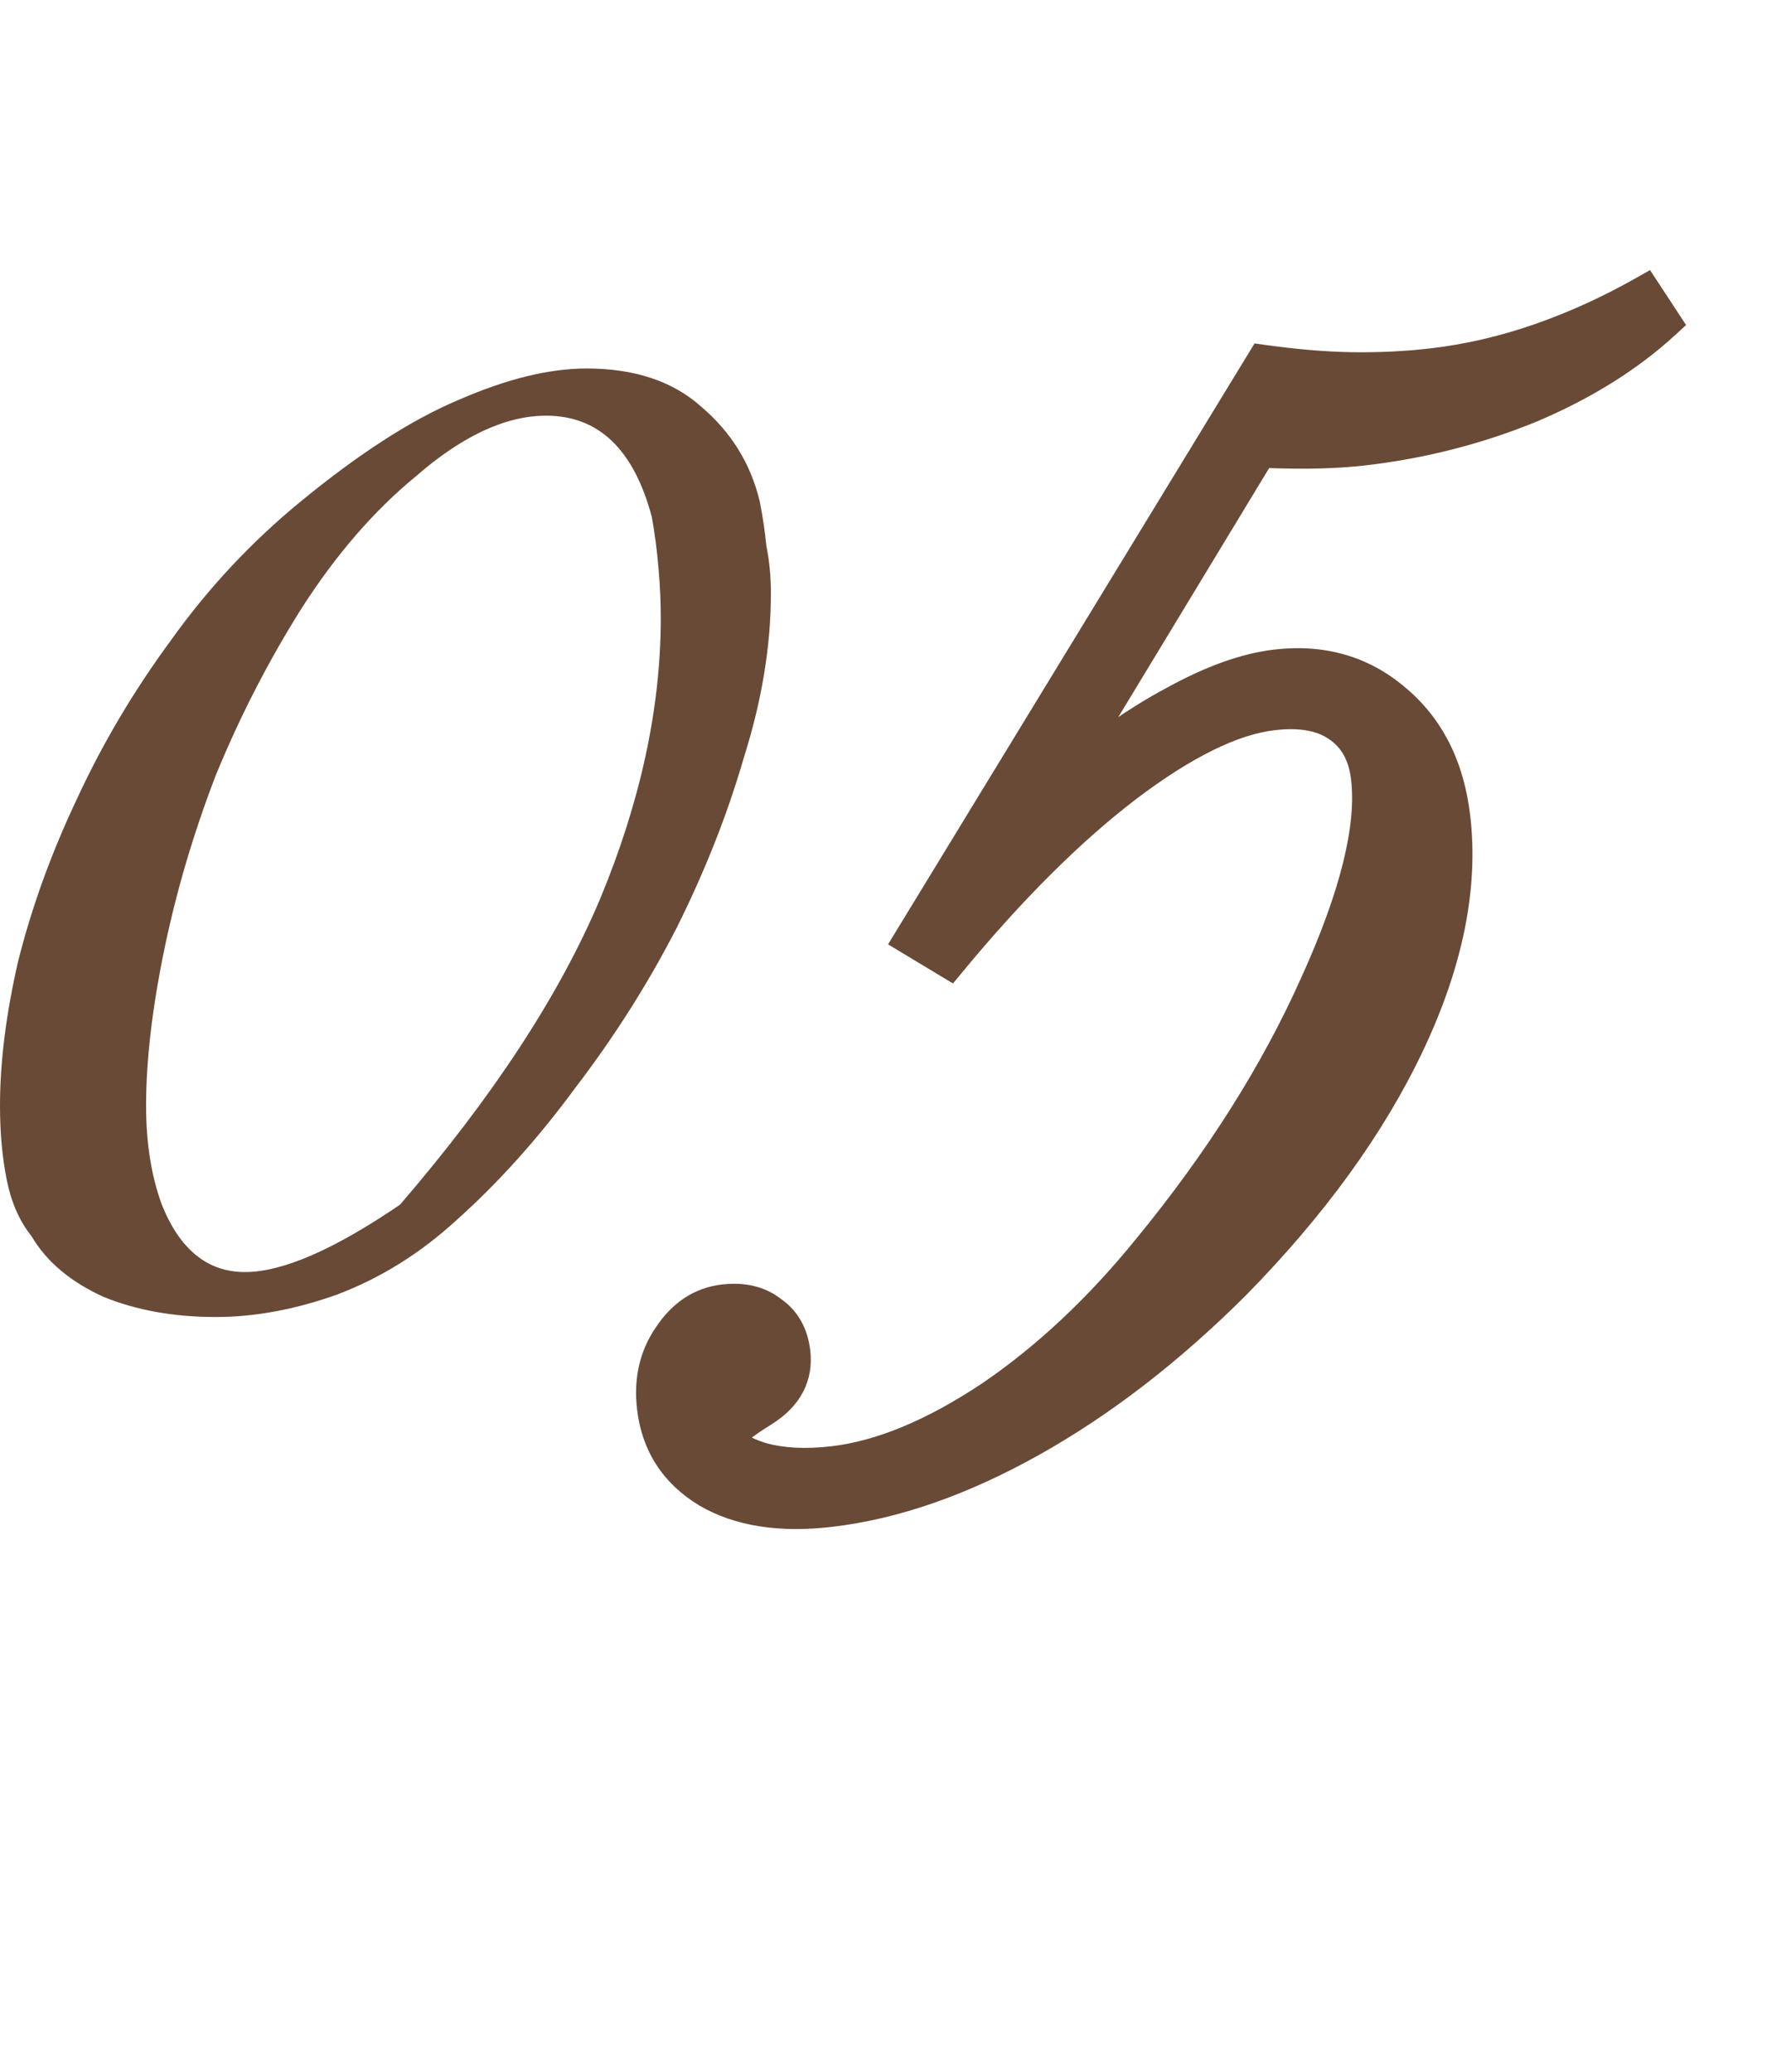
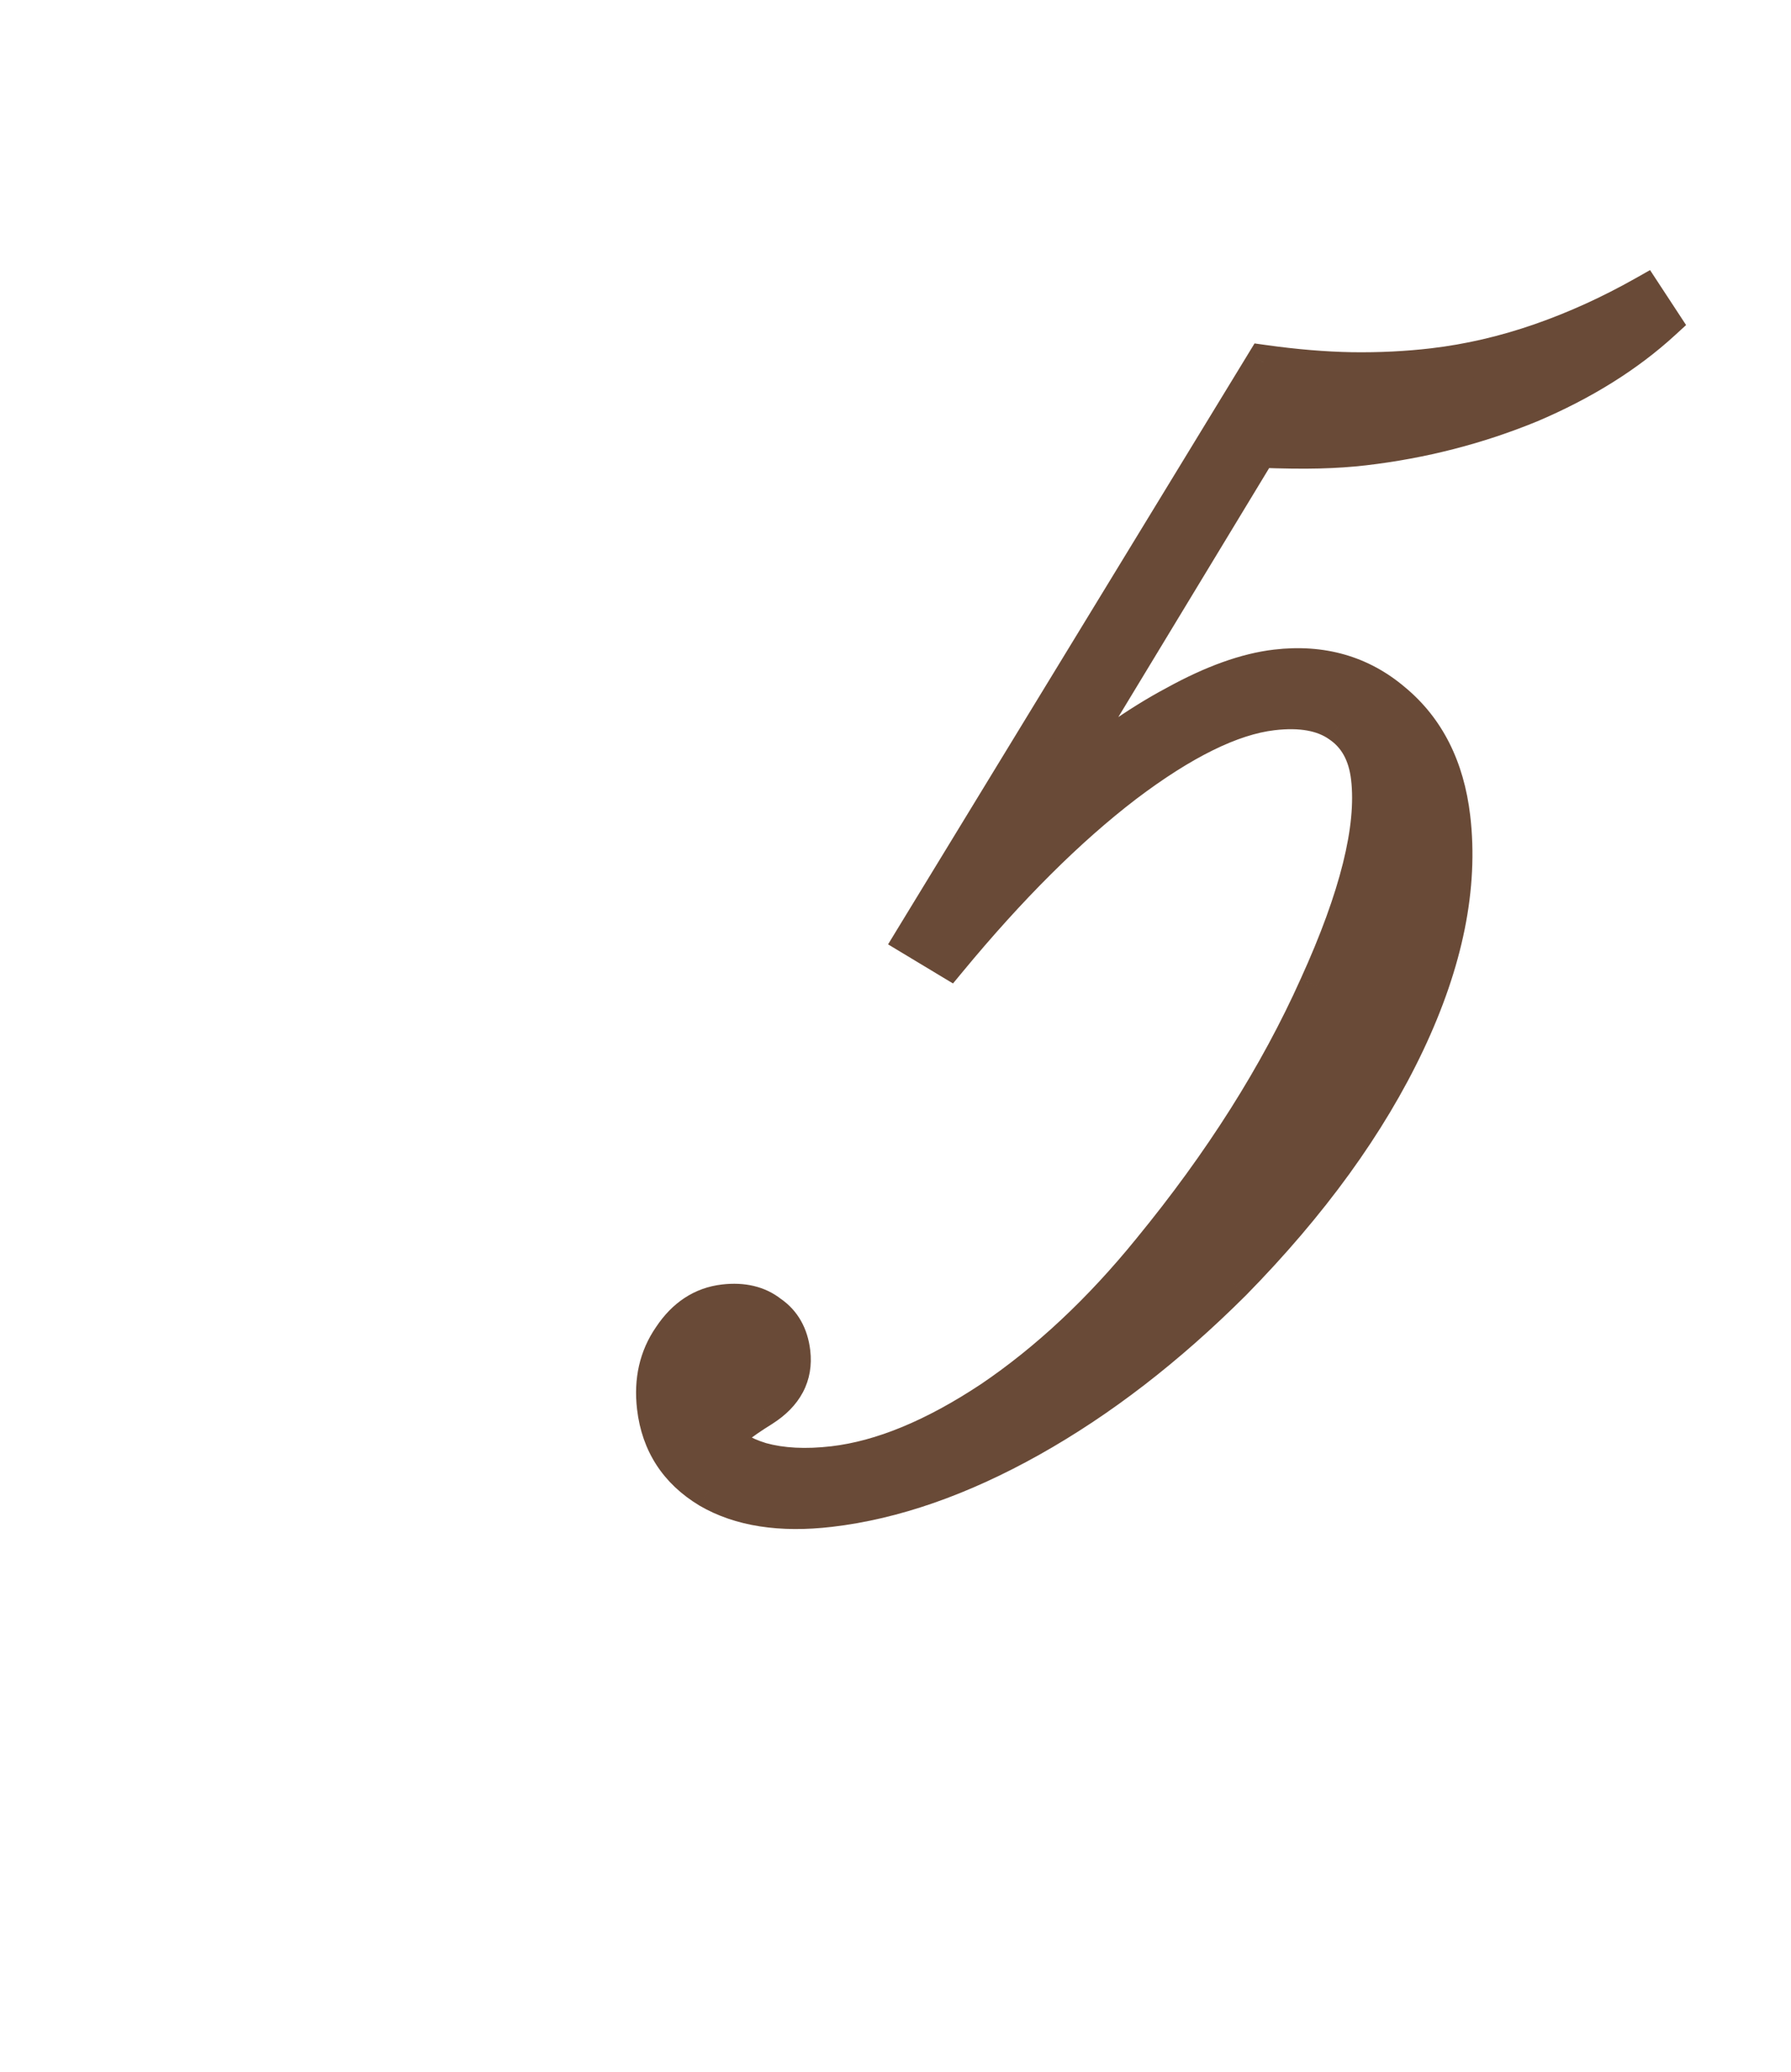
<svg xmlns="http://www.w3.org/2000/svg" width="102" height="118" viewBox="0 0 102 118" fill="none">
-   <path d="M43.904 33.784C43.904 36.771 43.392 39.885 42.368 43.128C41.429 46.371 40.149 49.613 38.528 52.856C36.907 56.013 34.987 59.043 32.768 61.944C30.635 64.845 28.373 67.363 25.984 69.496C23.936 71.373 21.675 72.781 19.2 73.72C16.811 74.573 14.507 75 12.288 75C9.899 75 7.765 74.616 5.888 73.848C4.011 72.995 2.645 71.843 1.792 70.392C1.109 69.539 0.64 68.472 0.384 67.192C0.128 65.912 0 64.504 0 62.968C0 60.493 0.341 57.763 1.024 54.776C1.792 51.704 2.901 48.632 4.352 45.56C5.803 42.403 7.595 39.373 9.728 36.472C11.861 33.485 14.336 30.84 17.152 28.536C20.48 25.805 23.467 23.885 26.112 22.776C28.843 21.581 31.275 20.984 33.408 20.984C36.139 20.984 38.315 21.709 39.936 23.16C41.643 24.611 42.752 26.403 43.264 28.536C43.435 29.389 43.563 30.243 43.648 31.096C43.819 31.949 43.904 32.845 43.904 33.784ZM37.632 35.192C37.632 34.253 37.589 33.315 37.504 32.376C37.419 31.352 37.291 30.371 37.12 29.432C36.096 25.592 34.091 23.672 31.104 23.672C28.8 23.672 26.325 24.824 23.68 27.128C21.291 29.091 19.115 31.608 17.152 34.68C15.275 37.667 13.653 40.824 12.288 44.152C11.008 47.48 10.027 50.808 9.344 54.136C8.661 57.464 8.32 60.408 8.32 62.968C8.32 65.101 8.619 66.979 9.216 68.6C10.24 71.16 11.819 72.44 13.952 72.44C16.085 72.44 19.029 71.16 22.784 68.6C28.075 62.456 31.872 56.653 34.176 51.192C36.48 45.645 37.632 40.312 37.632 35.192Z" fill="#694A37" />
  <mask id="path-2-outside-1_443_332" maskUnits="userSpaceOnUse" x="28.527" y="14.227" width="75.336" height="74.46" fill="black">
    <rect fill="white" x="28.527" y="14.227" width="75.336" height="74.46" />
    <path d="M93.65 16.712L94.723 18.348C92.677 20.224 90.156 21.799 87.159 23.073C84.157 24.306 81.001 25.116 77.69 25.505C76.904 25.597 76.05 25.655 75.13 25.679C74.21 25.703 73.076 25.689 71.727 25.637L60.075 44.874C62.515 42.784 64.801 41.174 66.934 40.043C69.062 38.87 70.974 38.185 72.671 37.986C75.278 37.68 77.514 38.32 79.378 39.906C81.283 41.487 82.403 43.705 82.737 46.56C83.198 50.492 82.336 54.767 80.15 59.386C77.965 64.005 74.661 68.566 70.238 73.07C66.519 76.778 62.672 79.746 58.696 81.974C54.72 84.202 50.911 85.529 47.269 85.956C44.455 86.286 42.148 85.927 40.347 84.88C38.541 83.791 37.517 82.212 37.275 80.142C37.095 78.611 37.4 77.275 38.189 76.134C38.974 74.951 39.987 74.287 41.228 74.141C42.304 74.015 43.189 74.226 43.882 74.774C44.612 75.276 45.036 76.024 45.152 77.017C45.307 78.341 44.741 79.414 43.453 80.237C42.123 81.064 41.473 81.601 41.502 81.85C41.56 82.346 42.177 82.777 43.353 83.143C44.523 83.467 45.895 83.537 47.468 83.353C50.199 83.033 53.18 81.802 56.411 79.662C59.638 77.48 62.662 74.65 65.485 71.173C69.56 66.207 72.728 61.2 74.989 56.152C77.291 51.1 78.275 47.146 77.941 44.291C77.781 42.925 77.222 41.92 76.266 41.277C75.351 40.63 74.087 40.4 72.473 40.589C70.155 40.861 67.359 42.237 64.084 44.719C60.85 47.195 57.507 50.524 54.053 54.704L51.954 53.44L71.96 20.638C73.751 20.89 75.424 21.029 76.98 21.057C78.577 21.079 80.12 21.003 81.61 20.829C83.638 20.591 85.659 20.124 87.675 19.426C89.691 18.728 91.683 17.824 93.65 16.712Z" />
  </mask>
  <path d="M93.65 16.712L94.723 18.348C92.677 20.224 90.156 21.799 87.159 23.073C84.157 24.306 81.001 25.116 77.69 25.505C76.904 25.597 76.05 25.655 75.13 25.679C74.21 25.703 73.076 25.689 71.727 25.637L60.075 44.874C62.515 42.784 64.801 41.174 66.934 40.043C69.062 38.87 70.974 38.185 72.671 37.986C75.278 37.68 77.514 38.32 79.378 39.906C81.283 41.487 82.403 43.705 82.737 46.56C83.198 50.492 82.336 54.767 80.15 59.386C77.965 64.005 74.661 68.566 70.238 73.07C66.519 76.778 62.672 79.746 58.696 81.974C54.72 84.202 50.911 85.529 47.269 85.956C44.455 86.286 42.148 85.927 40.347 84.88C38.541 83.791 37.517 82.212 37.275 80.142C37.095 78.611 37.4 77.275 38.189 76.134C38.974 74.951 39.987 74.287 41.228 74.141C42.304 74.015 43.189 74.226 43.882 74.774C44.612 75.276 45.036 76.024 45.152 77.017C45.307 78.341 44.741 79.414 43.453 80.237C42.123 81.064 41.473 81.601 41.502 81.85C41.56 82.346 42.177 82.777 43.353 83.143C44.523 83.467 45.895 83.537 47.468 83.353C50.199 83.033 53.18 81.802 56.411 79.662C59.638 77.48 62.662 74.65 65.485 71.173C69.56 66.207 72.728 61.2 74.989 56.152C77.291 51.1 78.275 47.146 77.941 44.291C77.781 42.925 77.222 41.92 76.266 41.277C75.351 40.63 74.087 40.4 72.473 40.589C70.155 40.861 67.359 42.237 64.084 44.719C60.85 47.195 57.507 50.524 54.053 54.704L51.954 53.44L71.96 20.638C73.751 20.89 75.424 21.029 76.98 21.057C78.577 21.079 80.12 21.003 81.61 20.829C83.638 20.591 85.659 20.124 87.675 19.426C89.691 18.728 91.683 17.824 93.65 16.712Z" fill="#694A37" />
  <path d="M93.65 16.712L94.486 16.164L93.973 15.381L93.158 15.841L93.65 16.712ZM94.723 18.348L95.399 19.085L96.025 18.511L95.559 17.8L94.723 18.348ZM87.159 23.073L87.539 23.998L87.55 23.994L87.159 23.073ZM71.727 25.637L71.766 24.638L71.177 24.615L70.872 25.119L71.727 25.637ZM60.075 44.874L59.219 44.356L60.725 45.633L60.075 44.874ZM66.934 40.043L67.402 40.926L67.409 40.922L67.416 40.919L66.934 40.043ZM79.378 39.906L78.73 40.668L78.739 40.675L79.378 39.906ZM70.238 73.07L70.944 73.778L70.952 73.771L70.238 73.07ZM40.347 84.88L39.831 85.736L39.837 85.74L39.844 85.744L40.347 84.88ZM38.189 76.134L39.012 76.703L39.017 76.695L39.023 76.686L38.189 76.134ZM43.882 74.774L43.262 75.559L43.288 75.58L43.316 75.599L43.882 74.774ZM43.453 80.237L43.981 81.086L43.991 81.079L43.453 80.237ZM43.353 83.143L43.056 84.098L43.071 84.102L43.086 84.107L43.353 83.143ZM56.411 79.662L56.964 80.496L56.972 80.49L56.411 79.662ZM65.485 71.173L64.712 70.539L64.709 70.543L65.485 71.173ZM74.989 56.152L74.079 55.737L74.076 55.743L74.989 56.152ZM76.266 41.277L75.688 42.093L75.698 42.1L75.708 42.107L76.266 41.277ZM64.084 44.719L63.48 43.922L63.476 43.925L64.084 44.719ZM54.053 54.704L53.537 55.561L54.275 56.005L54.824 55.341L54.053 54.704ZM51.954 53.44L51.1 52.919L50.577 53.778L51.438 54.297L51.954 53.44ZM71.96 20.638L72.099 19.648L71.448 19.557L71.106 20.118L71.96 20.638ZM76.98 21.057L76.962 22.057L76.966 22.057L76.98 21.057ZM92.814 17.26L93.886 18.897L95.559 17.8L94.486 16.164L92.814 17.26ZM94.047 17.611C92.098 19.398 89.678 20.916 86.767 22.153L87.55 23.994C90.634 22.683 93.256 21.05 95.399 19.085L94.047 17.611ZM86.779 22.148C83.864 23.346 80.796 24.134 77.573 24.511L77.806 26.498C81.205 26.099 84.45 25.267 87.539 23.998L86.779 22.148ZM77.573 24.511C76.822 24.599 75.999 24.656 75.104 24.679L75.156 26.678C76.102 26.654 76.986 26.594 77.806 26.498L77.573 24.511ZM75.104 24.679C74.213 24.702 73.102 24.689 71.766 24.638L71.689 26.636C73.05 26.688 74.207 26.703 75.156 26.678L75.104 24.679ZM70.872 25.119L59.219 44.356L60.93 45.392L72.583 26.155L70.872 25.119ZM60.725 45.633C63.126 43.577 65.352 42.014 67.402 40.926L66.466 39.159C64.25 40.334 61.903 41.991 59.424 44.114L60.725 45.633ZM67.416 40.919C69.475 39.784 71.261 39.158 72.787 38.979L72.555 36.993C70.687 37.212 68.649 37.956 66.451 39.167L67.416 40.919ZM72.787 38.979C75.141 38.703 77.094 39.276 78.73 40.668L80.025 39.144C77.933 37.365 75.415 36.657 72.555 36.993L72.787 38.979ZM78.739 40.675C80.415 42.066 81.434 44.032 81.744 46.676L83.731 46.444C83.371 43.377 82.151 40.907 80.016 39.136L78.739 40.675ZM81.744 46.676C82.178 50.375 81.375 54.46 79.246 58.958L81.054 59.814C83.297 55.074 84.219 50.608 83.731 46.444L81.744 46.676ZM79.246 58.958C77.118 63.456 73.886 67.927 69.525 72.37L70.952 73.771C75.435 69.205 78.811 64.554 81.054 59.814L79.246 58.958ZM69.532 72.362C65.868 76.015 62.093 78.924 58.207 81.102L59.185 82.847C63.252 80.568 67.171 77.541 70.944 73.778L69.532 72.362ZM58.207 81.102C54.319 83.28 50.636 84.555 47.153 84.963L47.386 86.949C51.186 86.504 55.121 85.124 59.185 82.847L58.207 81.102ZM47.153 84.963C44.477 85.276 42.407 84.921 40.85 84.015L39.844 85.744C41.889 86.933 44.433 87.295 47.386 86.949L47.153 84.963ZM40.863 84.023C39.319 83.092 38.474 81.784 38.268 80.026L36.282 80.259C36.56 82.639 37.764 84.49 39.831 85.736L40.863 84.023ZM38.268 80.026C38.113 78.708 38.377 77.621 39.012 76.703L37.367 75.565C36.424 76.929 36.077 78.515 36.282 80.259L38.268 80.026ZM39.023 76.686C39.669 75.712 40.437 75.241 41.344 75.135L41.112 73.148C39.537 73.333 38.278 74.19 37.356 75.581L39.023 76.686ZM41.344 75.135C42.22 75.032 42.822 75.211 43.262 75.559L44.502 73.99C43.556 73.242 42.388 72.999 41.112 73.148L41.344 75.135ZM43.316 75.599C43.776 75.915 44.071 76.385 44.159 77.133L46.145 76.9C46 75.662 45.449 74.638 44.449 73.95L43.316 75.599ZM44.159 77.133C44.215 77.615 44.139 78.008 43.959 78.348C43.775 78.697 43.45 79.052 42.915 79.394L43.991 81.079C44.744 80.599 45.345 80.007 45.728 79.282C46.115 78.549 46.244 77.743 46.145 76.9L44.159 77.133ZM42.925 79.387C42.248 79.808 41.708 80.177 41.331 80.489C41.145 80.643 40.964 80.811 40.823 80.989C40.724 81.114 40.452 81.477 40.509 81.966L42.495 81.733C42.519 81.936 42.465 82.084 42.439 82.145C42.411 82.208 42.386 82.237 42.392 82.229C42.407 82.211 42.465 82.146 42.605 82.031C42.878 81.805 43.328 81.492 43.981 81.086L42.925 79.387ZM40.509 81.966C40.585 82.616 41.012 83.069 41.436 83.365C41.865 83.665 42.424 83.901 43.056 84.098L43.65 82.188C43.106 82.019 42.769 81.857 42.581 81.726C42.388 81.591 42.477 81.58 42.495 81.733L40.509 81.966ZM43.086 84.107C44.413 84.474 45.92 84.541 47.584 84.346L47.351 82.36C45.87 82.533 44.634 82.46 43.62 82.179L43.086 84.107ZM47.584 84.346C50.522 84.002 53.652 82.689 56.964 80.495L55.859 78.828C52.709 80.915 49.876 82.064 47.351 82.36L47.584 84.346ZM56.972 80.49C60.29 78.246 63.386 75.346 66.261 71.803L64.709 70.543C61.939 73.955 58.985 76.714 55.851 78.834L56.972 80.49ZM66.258 71.807C70.38 66.783 73.599 61.701 75.901 56.561L74.076 55.743C71.856 60.698 68.739 65.63 64.712 70.539L66.258 71.807ZM75.899 56.567C78.218 51.477 79.302 47.313 78.934 44.174L76.947 44.407C77.249 46.979 76.364 50.722 74.079 55.737L75.899 56.567ZM78.934 44.174C78.747 42.58 78.07 41.285 76.824 40.448L75.708 42.107C76.375 42.556 76.814 43.27 76.947 44.407L78.934 44.174ZM76.844 40.461C75.653 39.618 74.107 39.391 72.356 39.596L72.589 41.583C74.066 41.409 75.049 41.641 75.688 42.093L76.844 40.461ZM72.356 39.596C69.773 39.899 66.803 41.404 63.48 43.922L64.688 45.516C67.915 43.071 70.537 41.823 72.589 41.583L72.356 39.596ZM63.476 43.925C60.166 46.46 56.769 49.846 53.282 54.067L54.824 55.341C58.244 51.201 61.534 47.931 64.692 45.513L63.476 43.925ZM54.569 53.848L52.47 52.583L51.438 54.297L53.537 55.561L54.569 53.848ZM52.808 53.961L72.813 21.159L71.106 20.118L51.1 52.919L52.808 53.961ZM71.82 21.629C73.646 21.885 75.36 22.028 76.962 22.057L76.998 20.057C75.489 20.03 73.856 19.895 72.099 19.648L71.82 21.629ZM76.966 22.057C78.603 22.08 80.19 22.002 81.726 21.822L81.493 19.836C80.05 20.005 78.55 20.079 76.994 20.057L76.966 22.057ZM81.726 21.822C83.829 21.576 85.921 21.091 88.002 20.371L87.348 18.481C85.397 19.156 83.446 19.607 81.493 19.836L81.726 21.822ZM88.002 20.371C90.078 19.652 92.125 18.722 94.142 17.583L93.158 15.841C91.24 16.925 89.304 17.804 87.348 18.481L88.002 20.371Z" fill="#694A37" mask="url(#path-2-outside-1_443_332)" />
</svg>